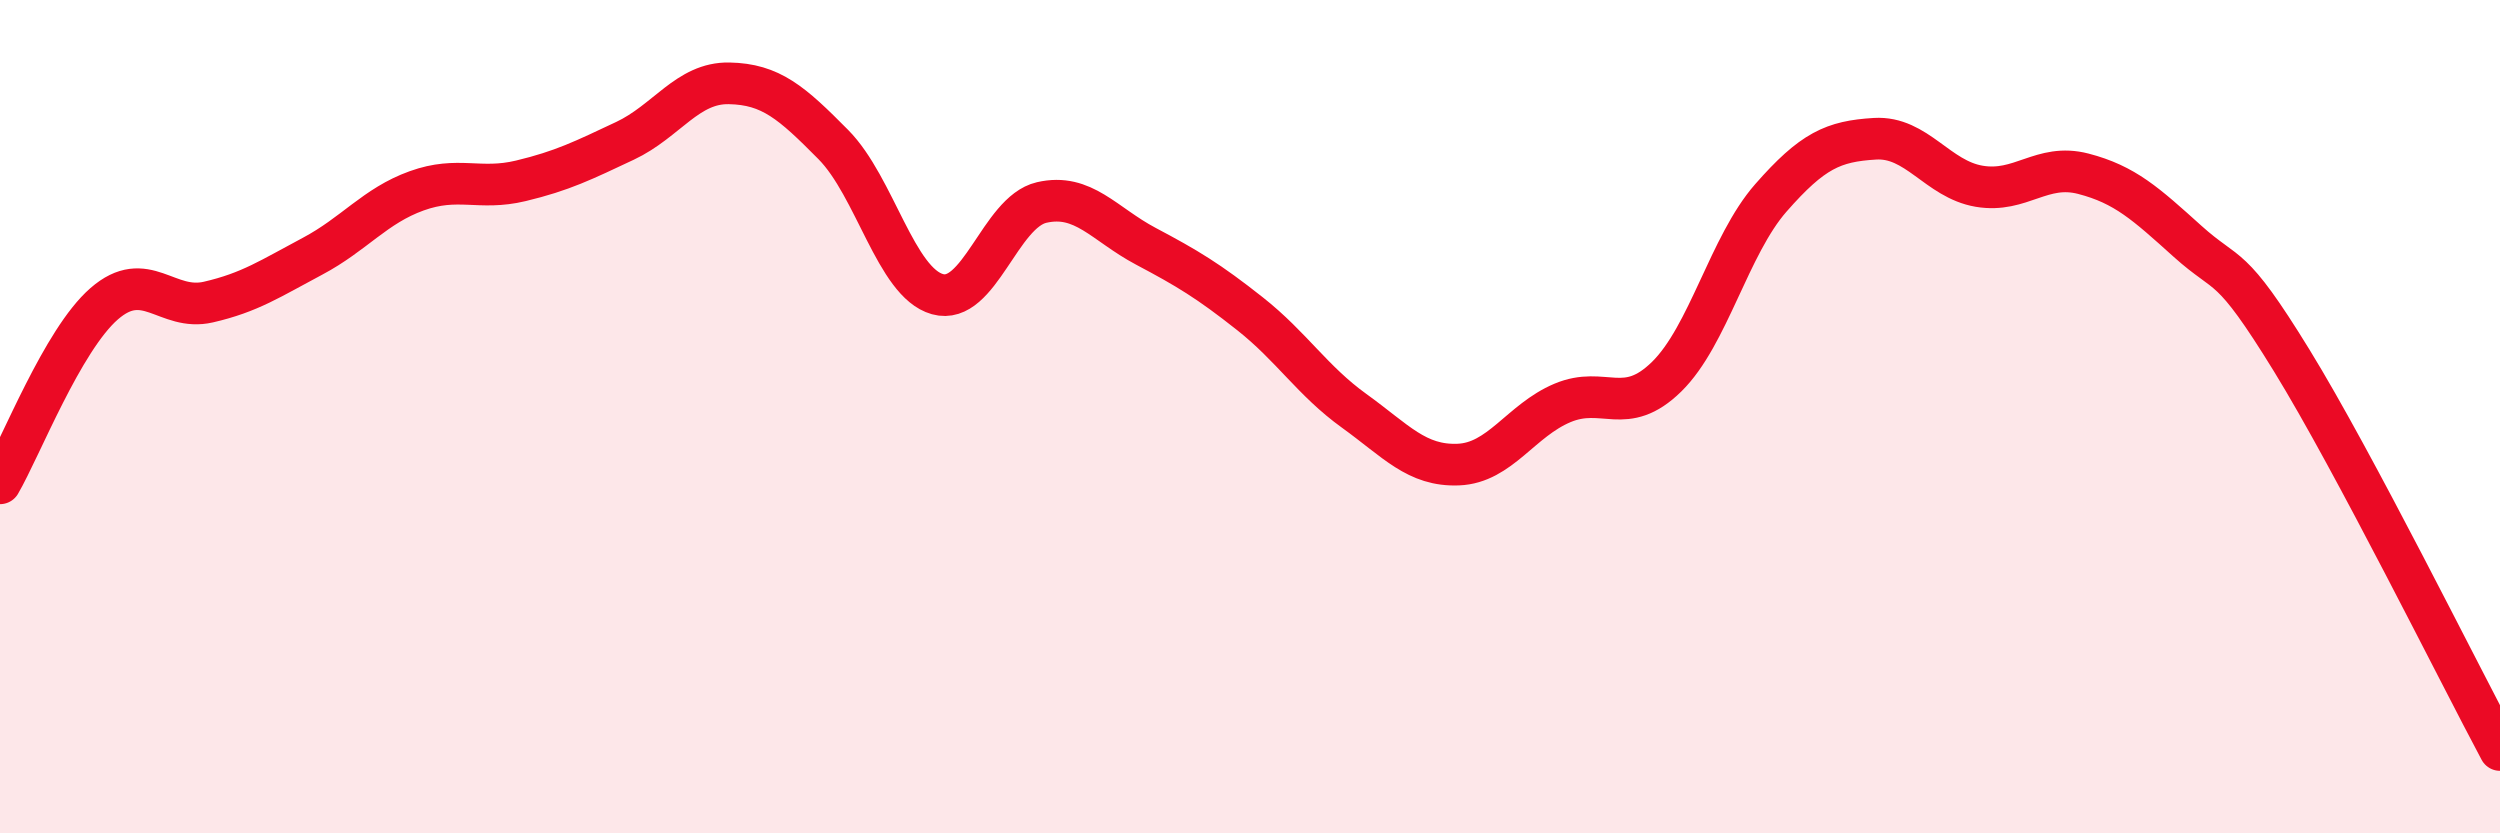
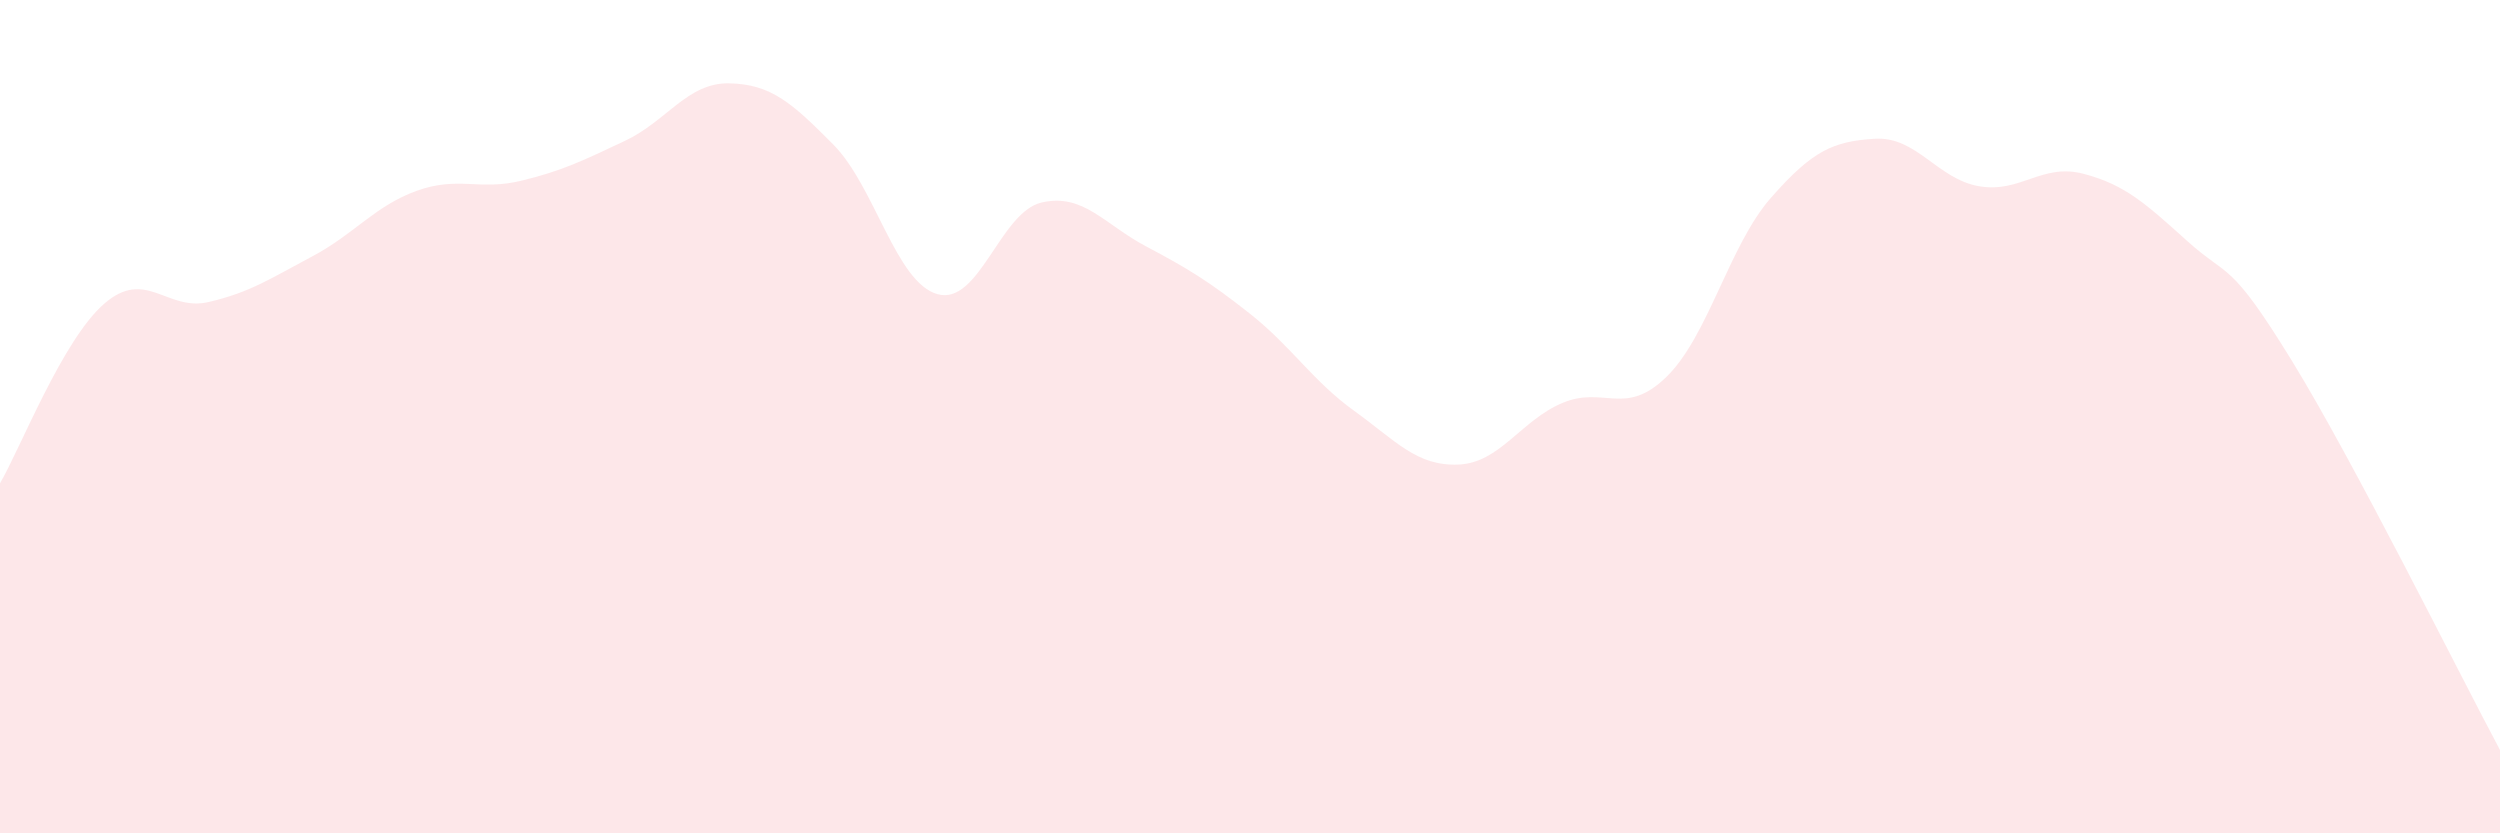
<svg xmlns="http://www.w3.org/2000/svg" width="60" height="20" viewBox="0 0 60 20">
  <path d="M 0,11.6 C 0.5,10.74 1.5,8.16 2.5,7.29 C 3.5,6.42 4,7.48 5,7.25 C 6,7.02 6.5,6.68 7.5,6.15 C 8.5,5.62 9,4.94 10,4.58 C 11,4.22 11.5,4.58 12.5,4.34 C 13.5,4.1 14,3.85 15,3.38 C 16,2.91 16.5,1.98 17.5,2 C 18.5,2.02 19,2.46 20,3.47 C 21,4.48 21.5,6.78 22.5,7.06 C 23.5,7.34 24,5.09 25,4.86 C 26,4.63 26.5,5.38 27.5,5.91 C 28.5,6.44 29,6.74 30,7.53 C 31,8.32 31.5,9.14 32.5,9.86 C 33.5,10.58 34,11.19 35,11.15 C 36,11.11 36.5,10.09 37.5,9.67 C 38.5,9.25 39,10.02 40,9.04 C 41,8.06 41.5,5.89 42.5,4.75 C 43.5,3.61 44,3.39 45,3.33 C 46,3.27 46.5,4.3 47.5,4.47 C 48.5,4.64 49,3.91 50,4.17 C 51,4.43 51.5,4.89 52.5,5.79 C 53.5,6.69 53.5,6.21 55,8.65 C 56.5,11.09 59,16.13 60,18L60 20L0 20Z" fill="#EB0A25" opacity="0.1" stroke-linecap="round" stroke-linejoin="round" />
-   <path d="M 0,11.6 C 0.5,10.74 1.5,8.16 2.5,7.29 C 3.5,6.42 4,7.48 5,7.25 C 6,7.02 6.5,6.68 7.5,6.15 C 8.5,5.62 9,4.94 10,4.58 C 11,4.22 11.5,4.58 12.5,4.34 C 13.5,4.1 14,3.85 15,3.38 C 16,2.91 16.5,1.98 17.5,2 C 18.5,2.02 19,2.46 20,3.47 C 21,4.48 21.5,6.78 22.5,7.06 C 23.5,7.34 24,5.09 25,4.86 C 26,4.63 26.5,5.38 27.5,5.91 C 28.5,6.44 29,6.74 30,7.53 C 31,8.32 31.5,9.14 32.5,9.86 C 33.5,10.58 34,11.19 35,11.15 C 36,11.11 36.5,10.09 37.5,9.67 C 38.5,9.25 39,10.02 40,9.04 C 41,8.06 41.5,5.89 42.5,4.75 C 43.5,3.61 44,3.39 45,3.33 C 46,3.27 46.5,4.3 47.5,4.47 C 48.5,4.64 49,3.91 50,4.17 C 51,4.43 51.5,4.89 52.5,5.79 C 53.5,6.69 53.5,6.21 55,8.65 C 56.5,11.09 59,16.13 60,18" stroke="#EB0A25" stroke-width="1" fill="none" stroke-linecap="round" stroke-linejoin="round" />
</svg>